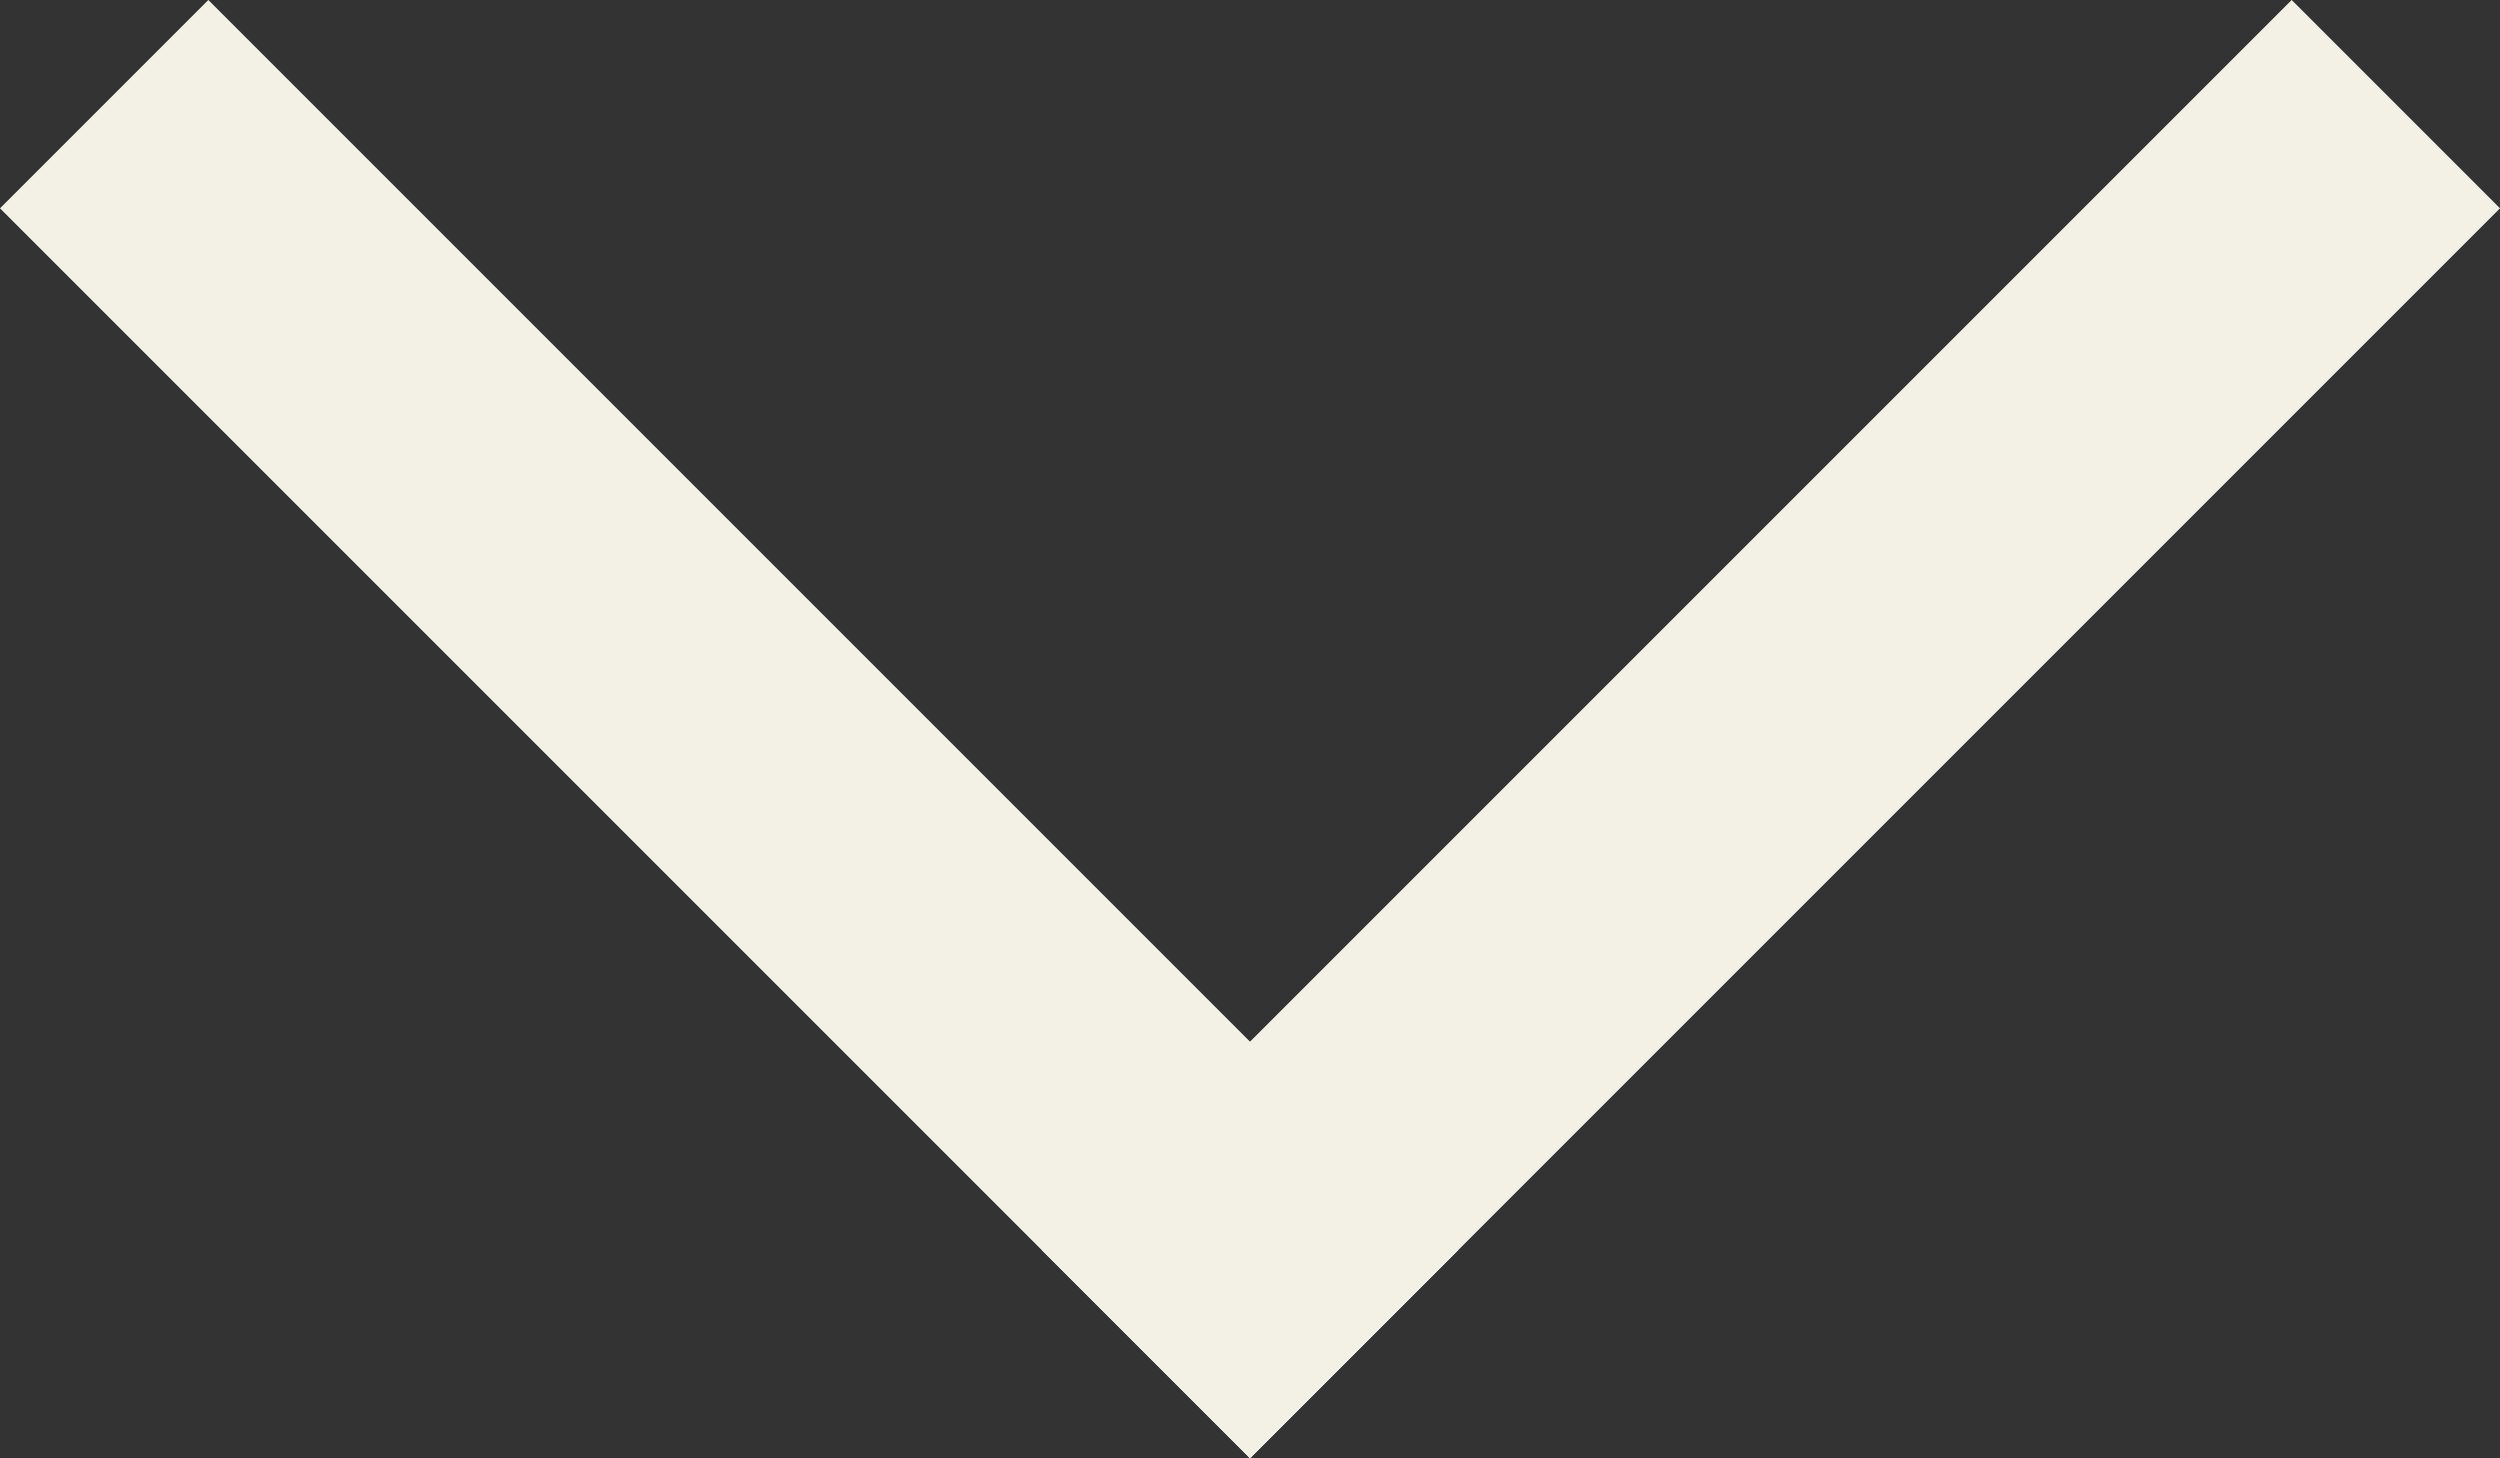
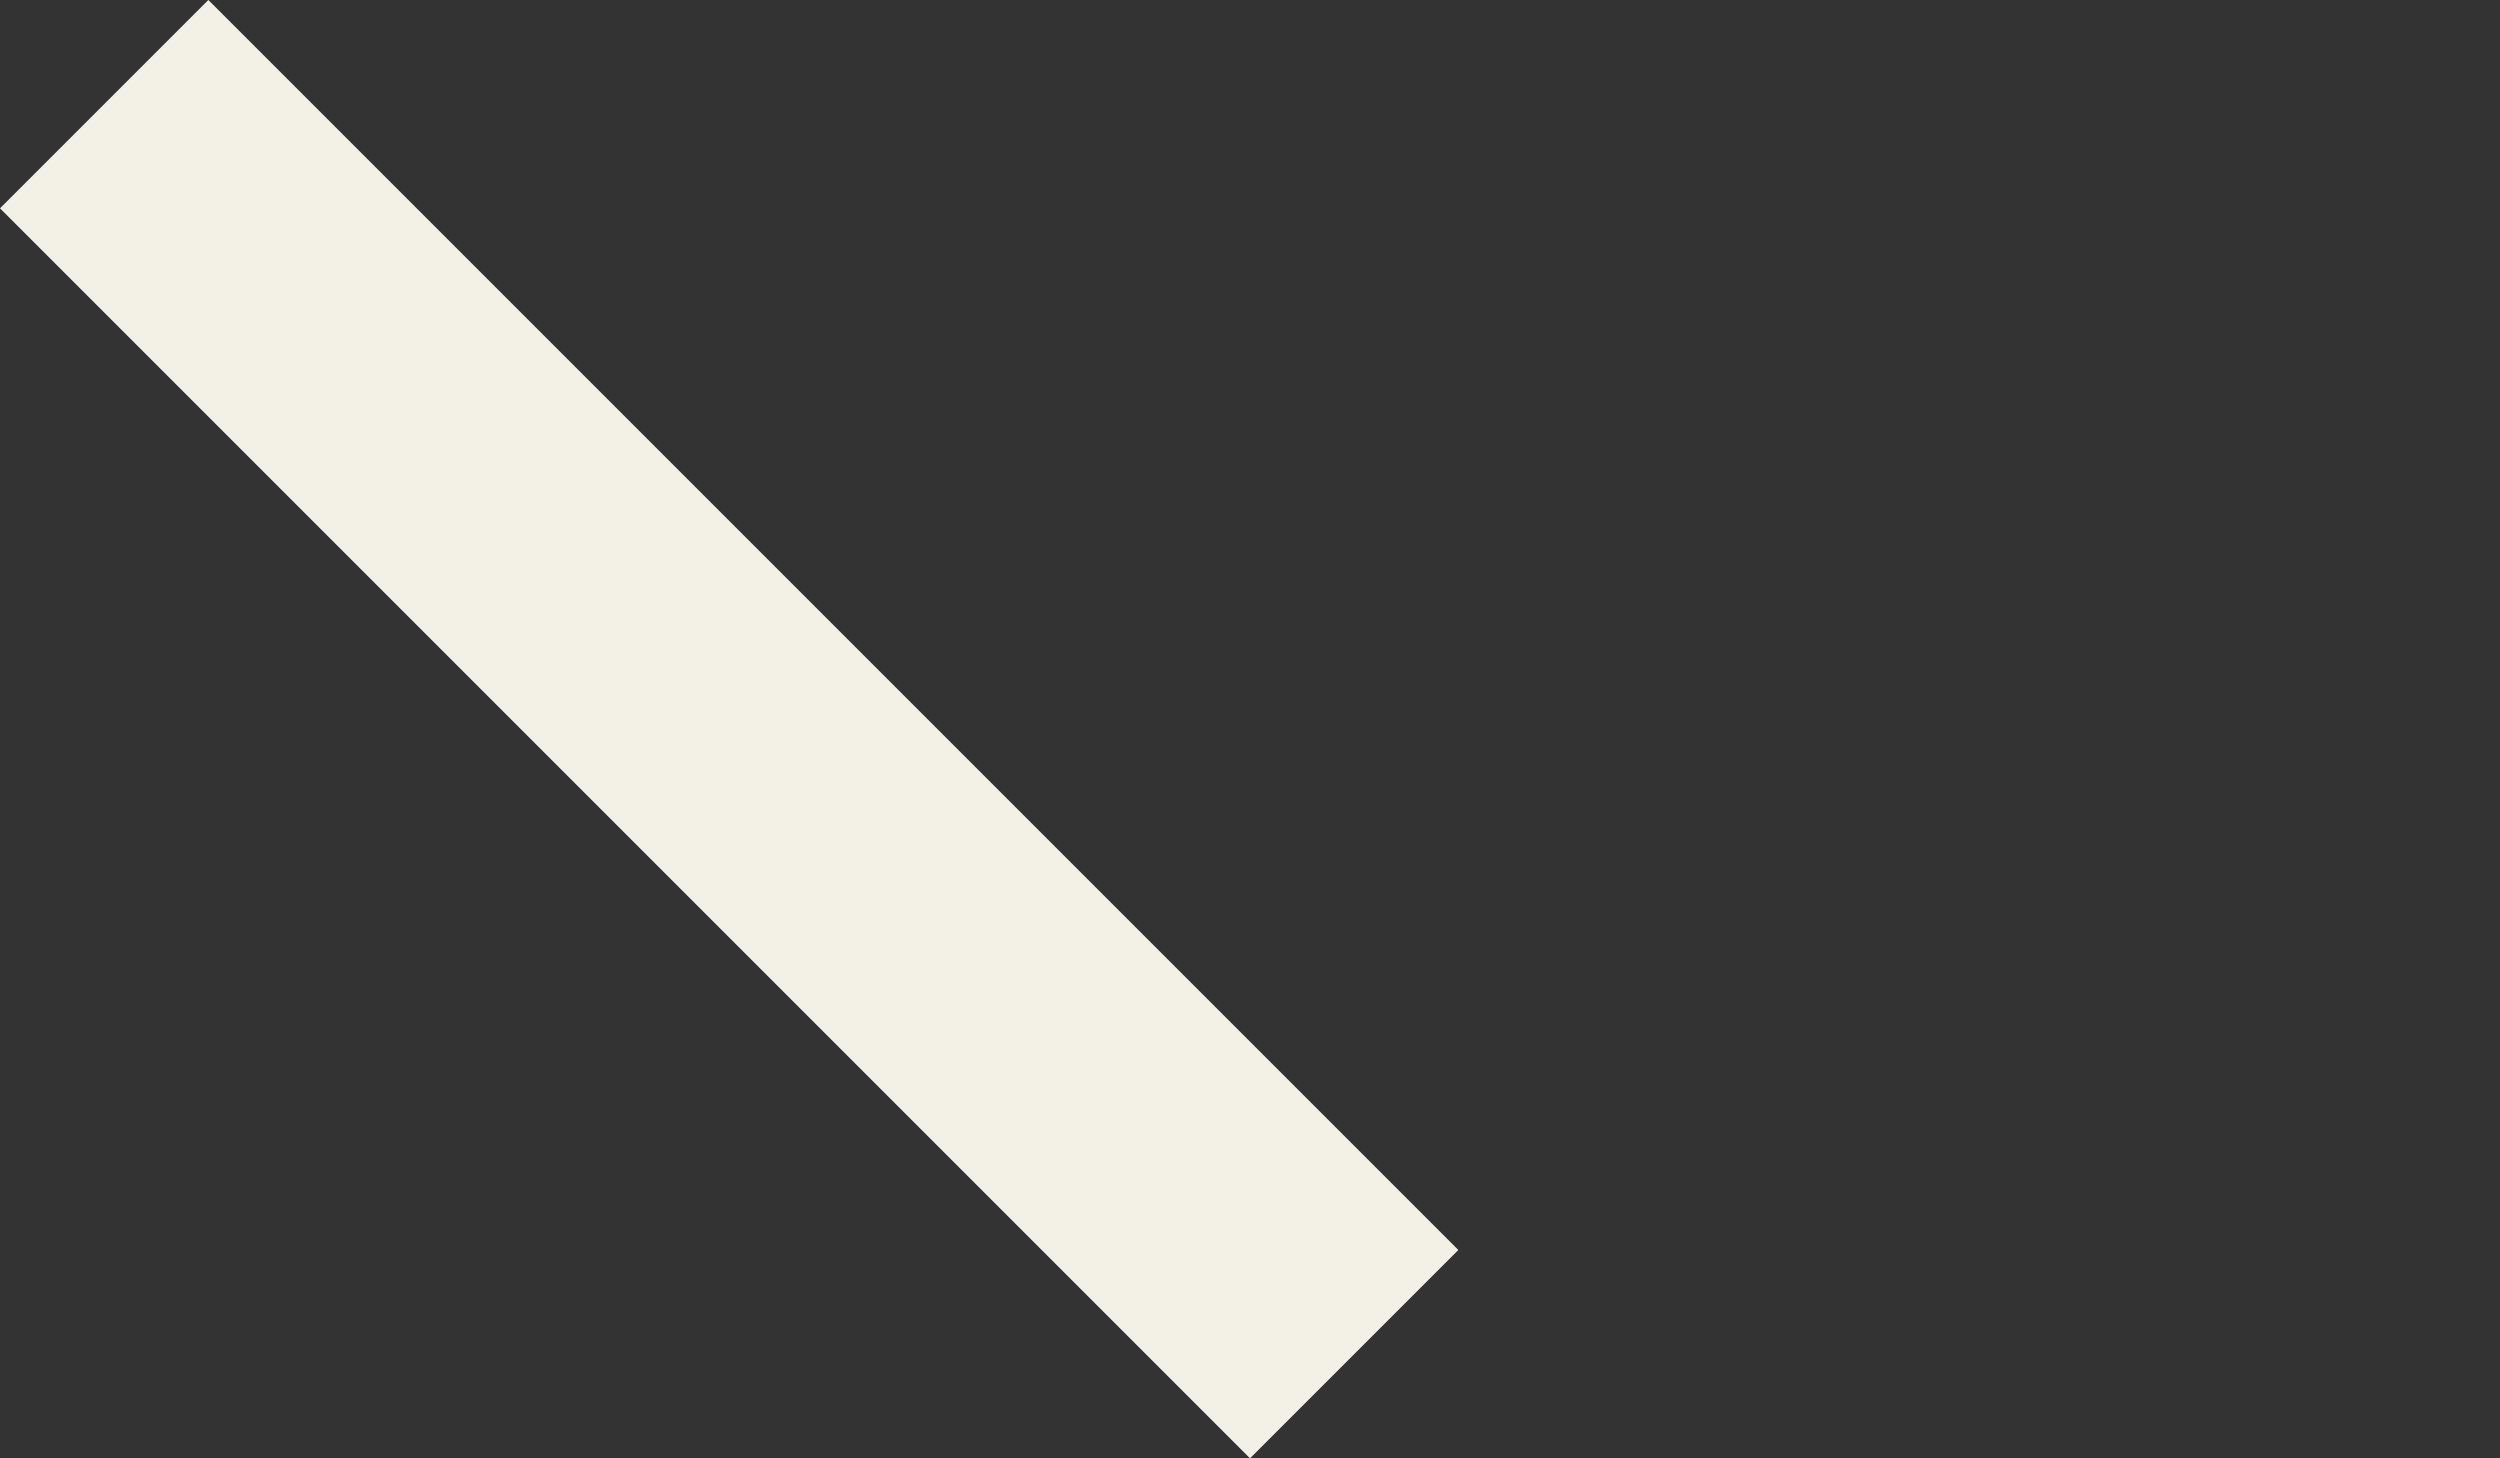
<svg xmlns="http://www.w3.org/2000/svg" width="24" height="14" viewBox="0 0 24 14" fill="none">
  <rect x="0" y="0" width="24" height="14" fill="#333333" stroke="none" />
  <path d="M14 12L12 14L0 2L2 0L14 12Z" fill="#F3F1E6" />
-   <path d="M22 0L24 2L12 14L10 12L22 0Z" fill="#F3F1E6" />
</svg>